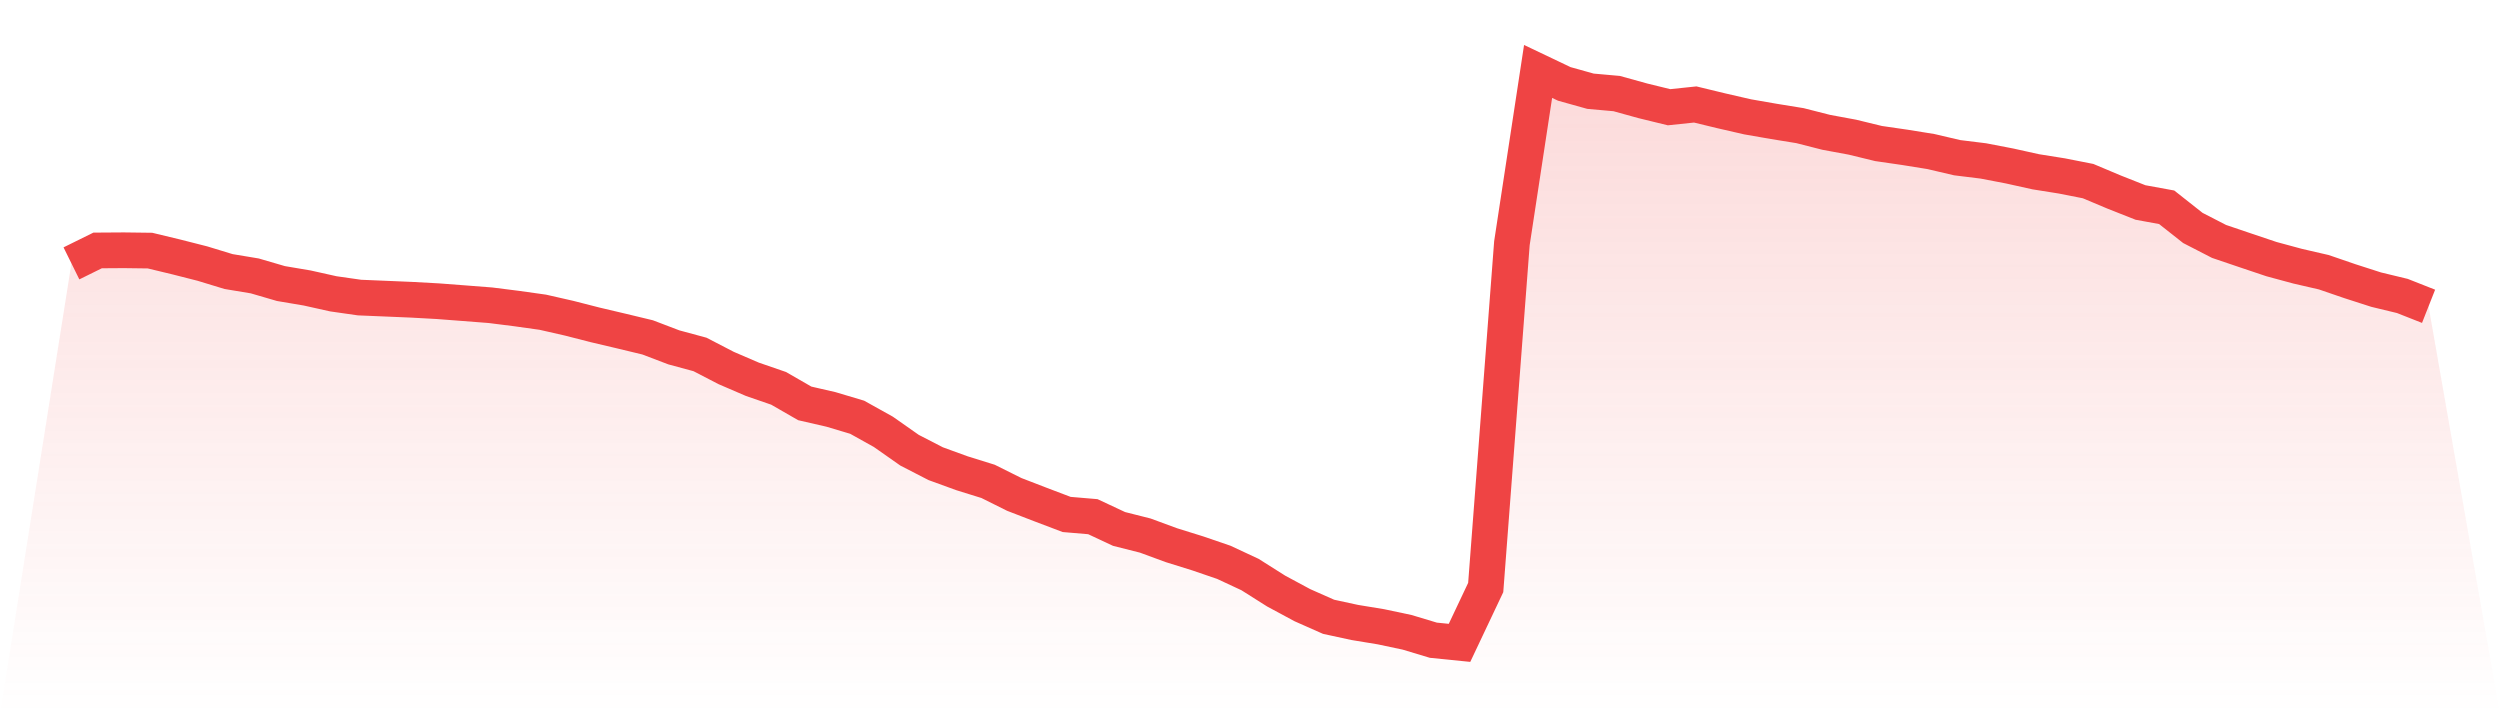
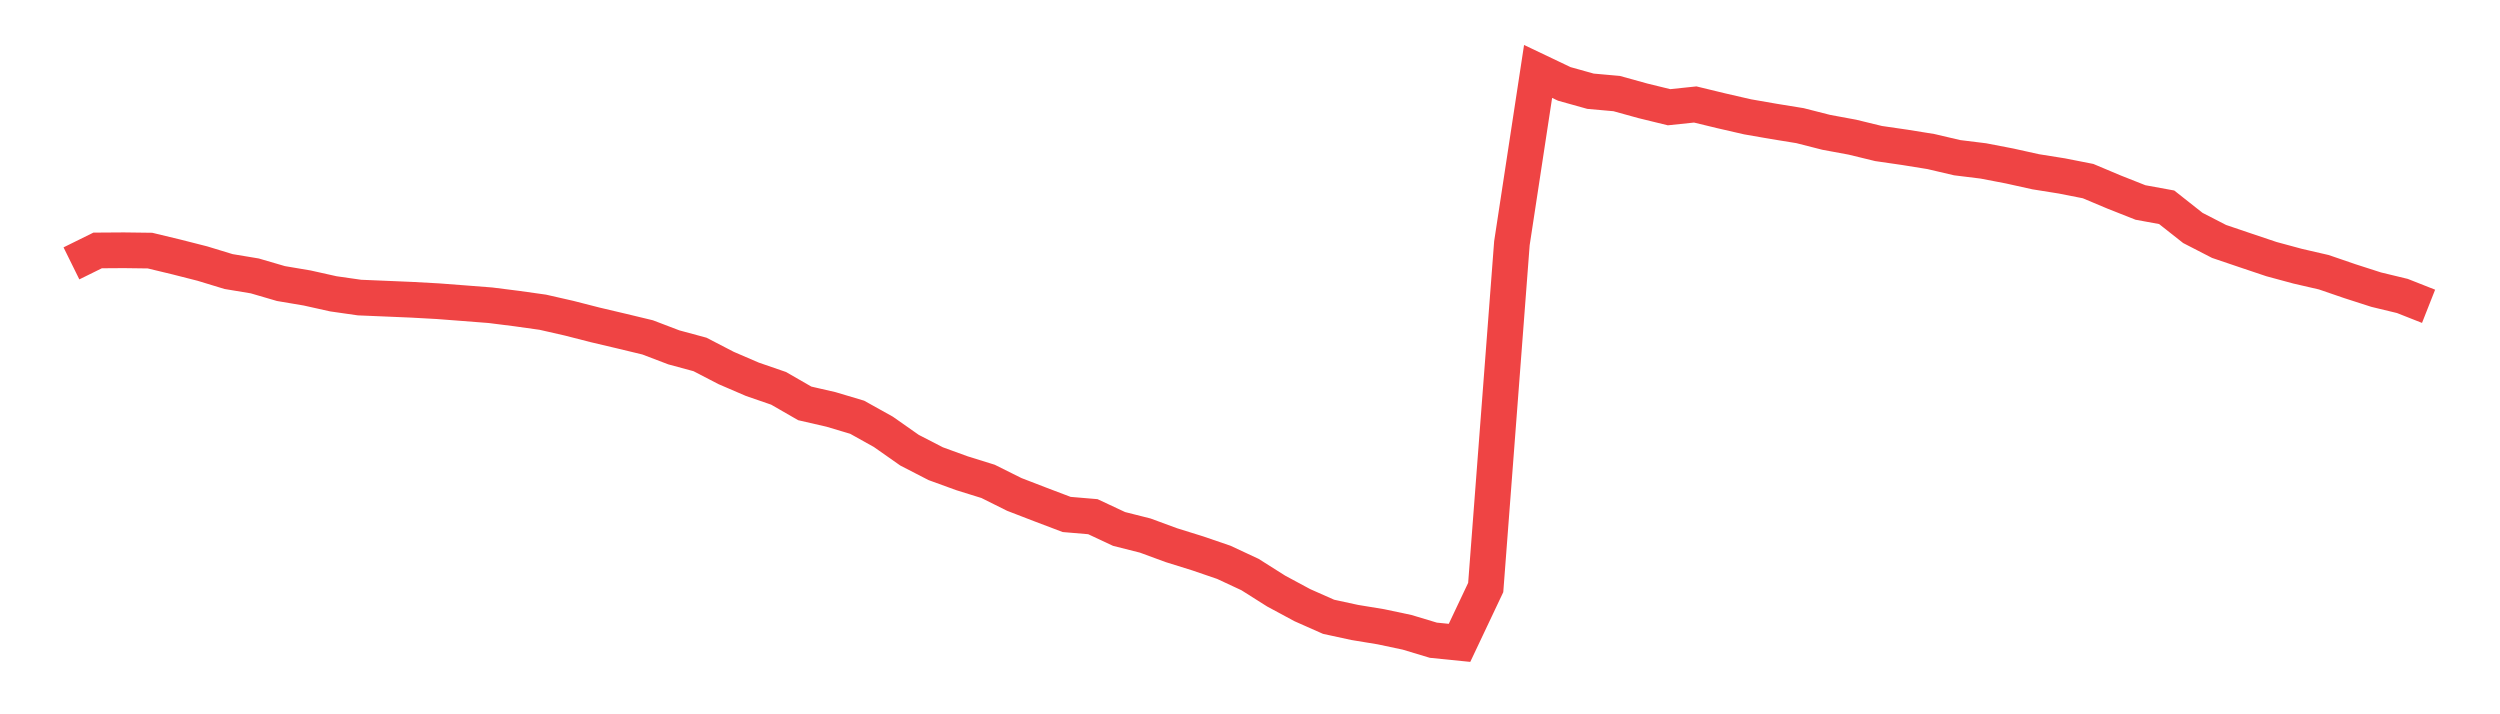
<svg xmlns="http://www.w3.org/2000/svg" viewBox="0 0 140 40">
  <defs>
    <linearGradient id="gradient" x1="0" x2="0" y1="0" y2="1">
      <stop offset="0%" stop-color="#ef4444" stop-opacity="0.2" />
      <stop offset="100%" stop-color="#ef4444" stop-opacity="0" />
    </linearGradient>
  </defs>
-   <path d="M4,14.749 L4,14.749 L5.467,14.025 L6.933,14.015 L8.4,14.034 L9.867,14.387 L11.333,14.76 L12.8,15.207 L14.267,15.451 L15.733,15.879 L17.2,16.127 L18.667,16.454 L20.133,16.664 L21.6,16.725 L23.067,16.787 L24.533,16.868 L26,16.98 L27.467,17.094 L28.933,17.279 L30.4,17.485 L31.867,17.819 L33.333,18.194 L34.8,18.54 L36.267,18.893 L37.733,19.452 L39.2,19.849 L40.667,20.609 L42.133,21.24 L43.6,21.746 L45.067,22.59 L46.533,22.927 L48,23.365 L49.467,24.182 L50.933,25.211 L52.4,25.967 L53.867,26.501 L55.333,26.957 L56.8,27.688 L58.267,28.254 L59.733,28.81 L61.2,28.934 L62.667,29.621 L64.133,29.991 L65.6,30.531 L67.067,30.988 L68.533,31.49 L70,32.174 L71.467,33.101 L72.933,33.89 L74.4,34.54 L75.867,34.858 L77.333,35.099 L78.8,35.41 L80.267,35.852 L81.733,36 L83.2,32.9 L84.667,13.62 L86.133,4 L87.6,4.699 L89.067,5.109 L90.533,5.24 L92,5.646 L93.467,6.005 L94.933,5.851 L96.4,6.206 L97.867,6.543 L99.333,6.798 L100.8,7.036 L102.267,7.41 L103.733,7.681 L105.2,8.038 L106.667,8.251 L108.133,8.487 L109.6,8.831 L111.067,9.012 L112.533,9.294 L114,9.619 L115.467,9.853 L116.933,10.142 L118.4,10.759 L119.867,11.339 L121.333,11.607 L122.8,12.765 L124.267,13.52 L125.733,14.017 L127.2,14.51 L128.667,14.907 L130.133,15.245 L131.6,15.748 L133.067,16.22 L134.533,16.574 L136,17.153 L140,40 L0,40 z" fill="url(#gradient)" />
  <path d="M4,14.749 L4,14.749 L5.467,14.025 L6.933,14.015 L8.4,14.034 L9.867,14.387 L11.333,14.76 L12.8,15.207 L14.267,15.451 L15.733,15.879 L17.2,16.127 L18.667,16.454 L20.133,16.664 L21.6,16.725 L23.067,16.787 L24.533,16.868 L26,16.98 L27.467,17.094 L28.933,17.279 L30.4,17.485 L31.867,17.819 L33.333,18.194 L34.8,18.54 L36.267,18.893 L37.733,19.452 L39.2,19.849 L40.667,20.609 L42.133,21.24 L43.6,21.746 L45.067,22.59 L46.533,22.927 L48,23.365 L49.467,24.182 L50.933,25.211 L52.4,25.967 L53.867,26.501 L55.333,26.957 L56.8,27.688 L58.267,28.254 L59.733,28.81 L61.2,28.934 L62.667,29.621 L64.133,29.991 L65.6,30.531 L67.067,30.988 L68.533,31.49 L70,32.174 L71.467,33.101 L72.933,33.89 L74.4,34.54 L75.867,34.858 L77.333,35.099 L78.8,35.41 L80.267,35.852 L81.733,36 L83.2,32.9 L84.667,13.62 L86.133,4 L87.6,4.699 L89.067,5.109 L90.533,5.24 L92,5.646 L93.467,6.005 L94.933,5.851 L96.4,6.206 L97.867,6.543 L99.333,6.798 L100.8,7.036 L102.267,7.41 L103.733,7.681 L105.2,8.038 L106.667,8.251 L108.133,8.487 L109.6,8.831 L111.067,9.012 L112.533,9.294 L114,9.619 L115.467,9.853 L116.933,10.142 L118.4,10.759 L119.867,11.339 L121.333,11.607 L122.8,12.765 L124.267,13.52 L125.733,14.017 L127.2,14.51 L128.667,14.907 L130.133,15.245 L131.6,15.748 L133.067,16.22 L134.533,16.574 L136,17.153" fill="none" stroke="#ef4444" stroke-width="2" />
</svg>